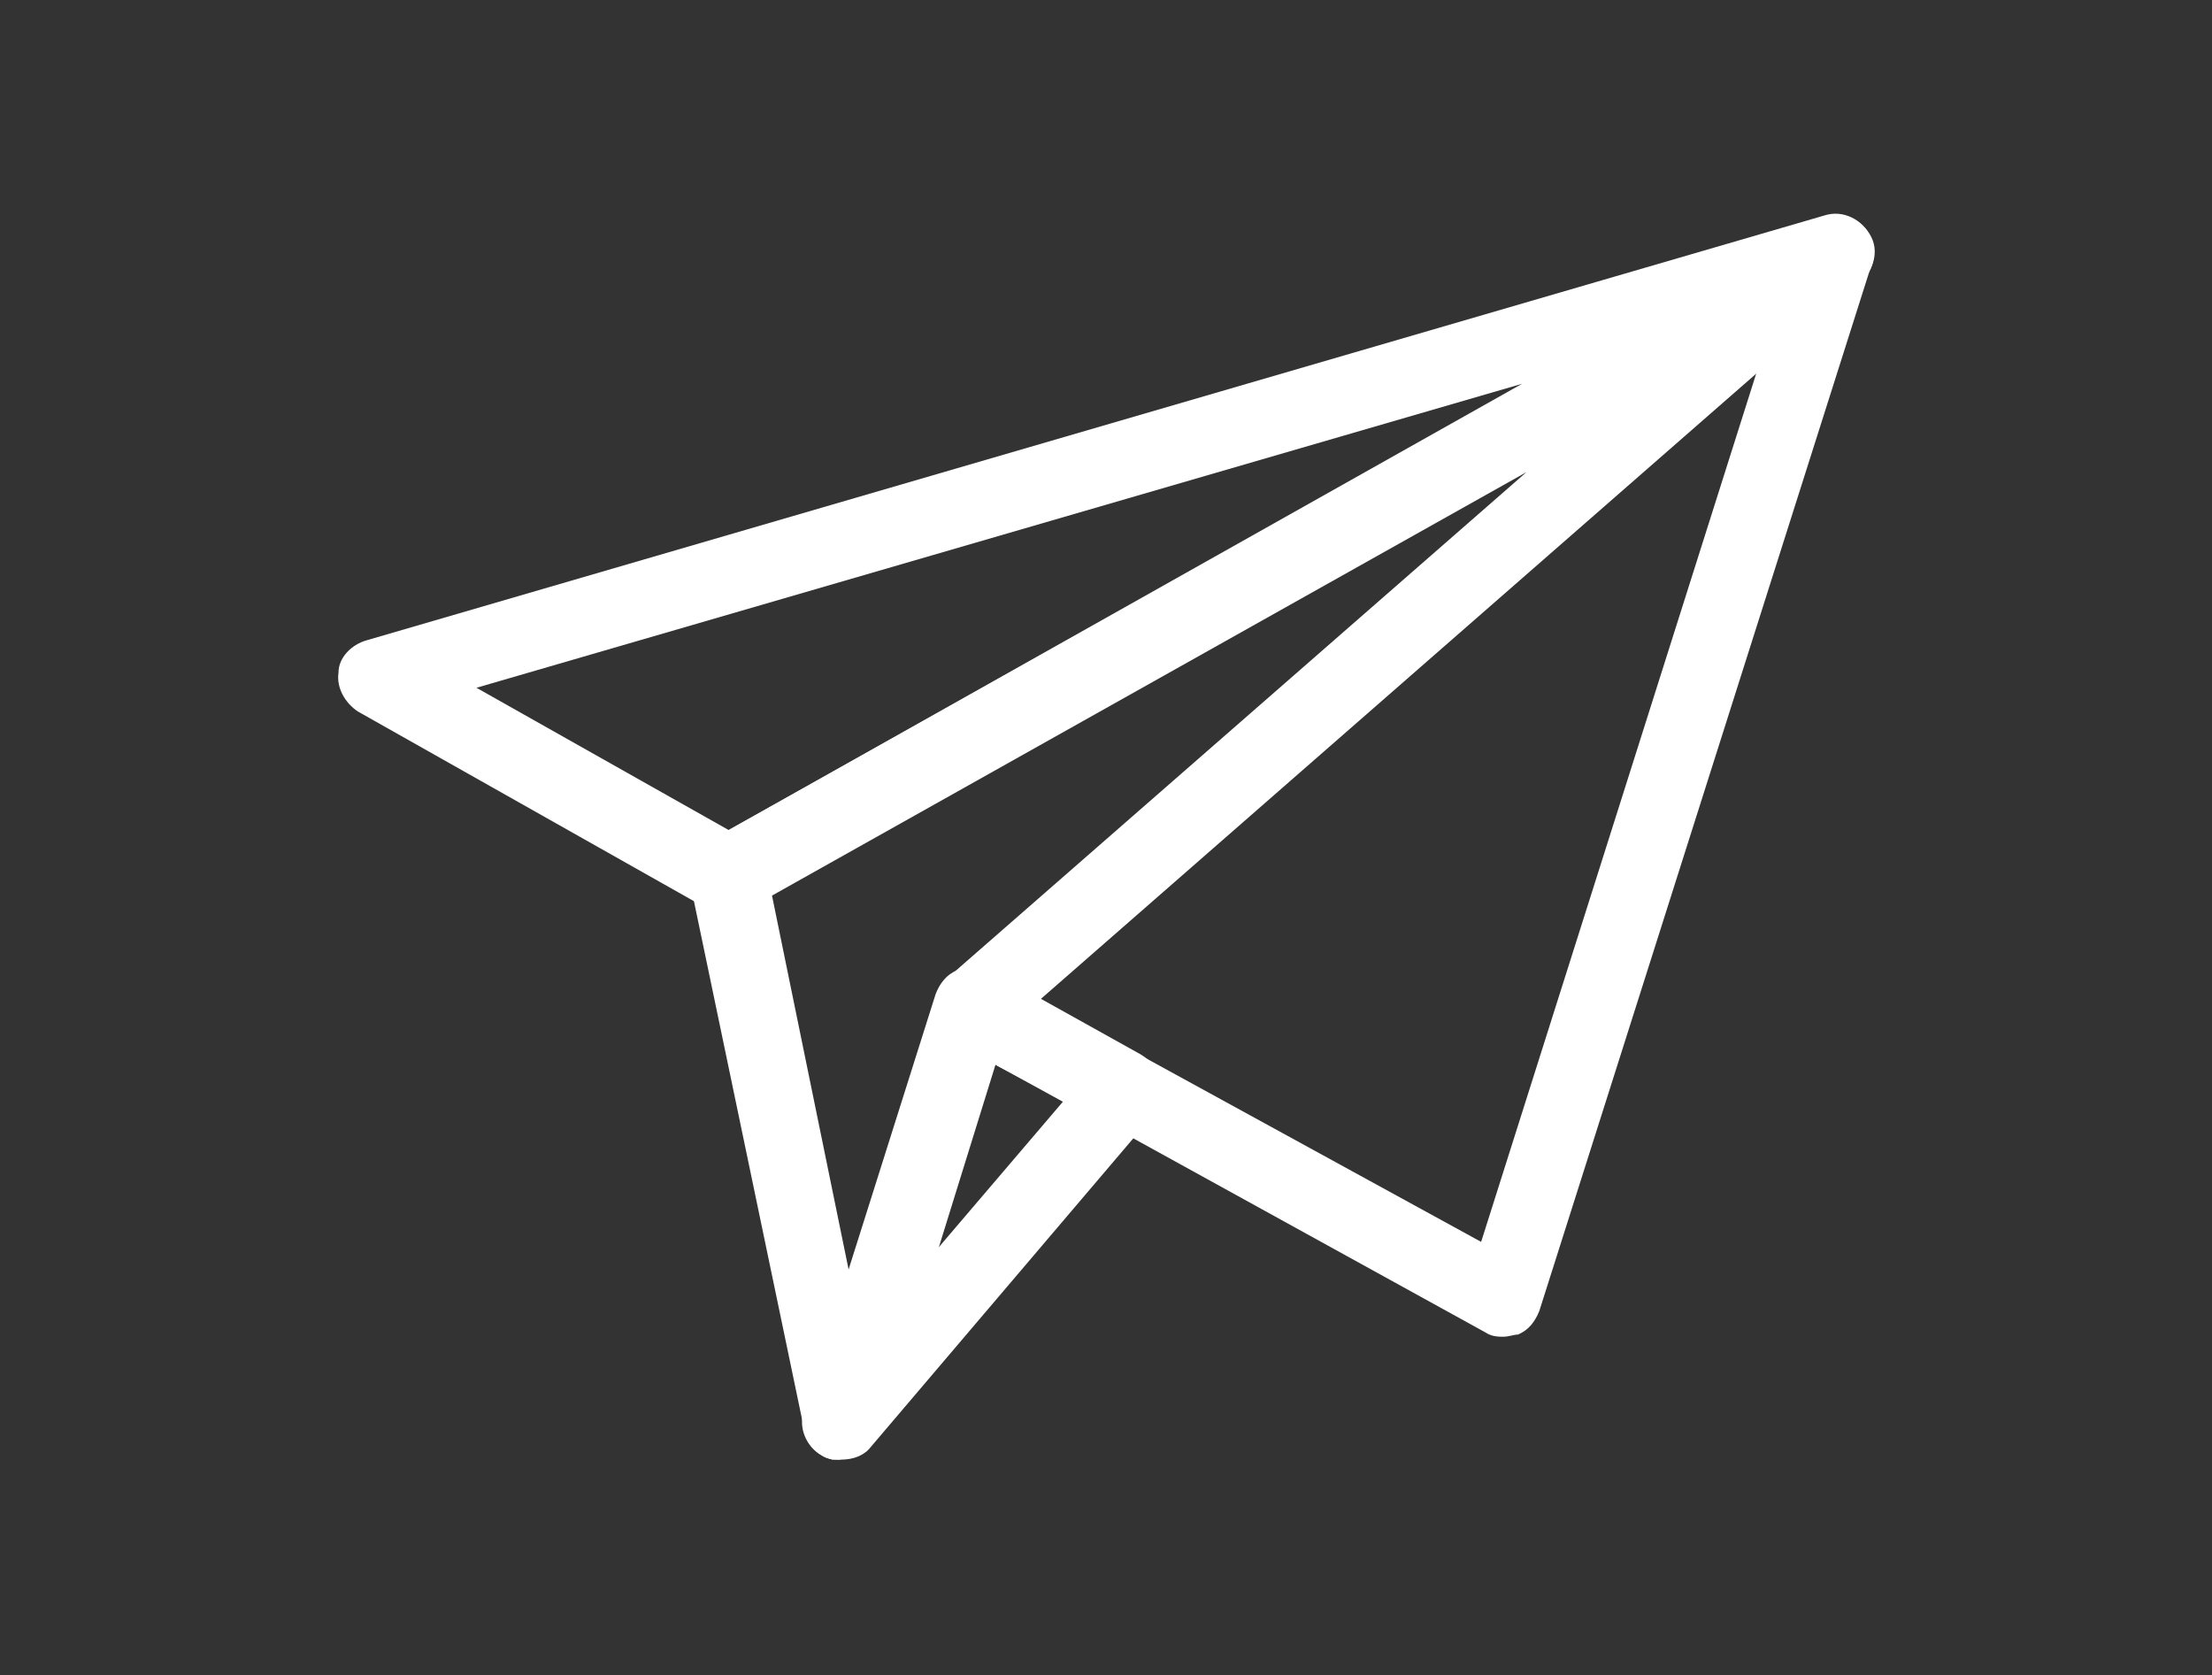
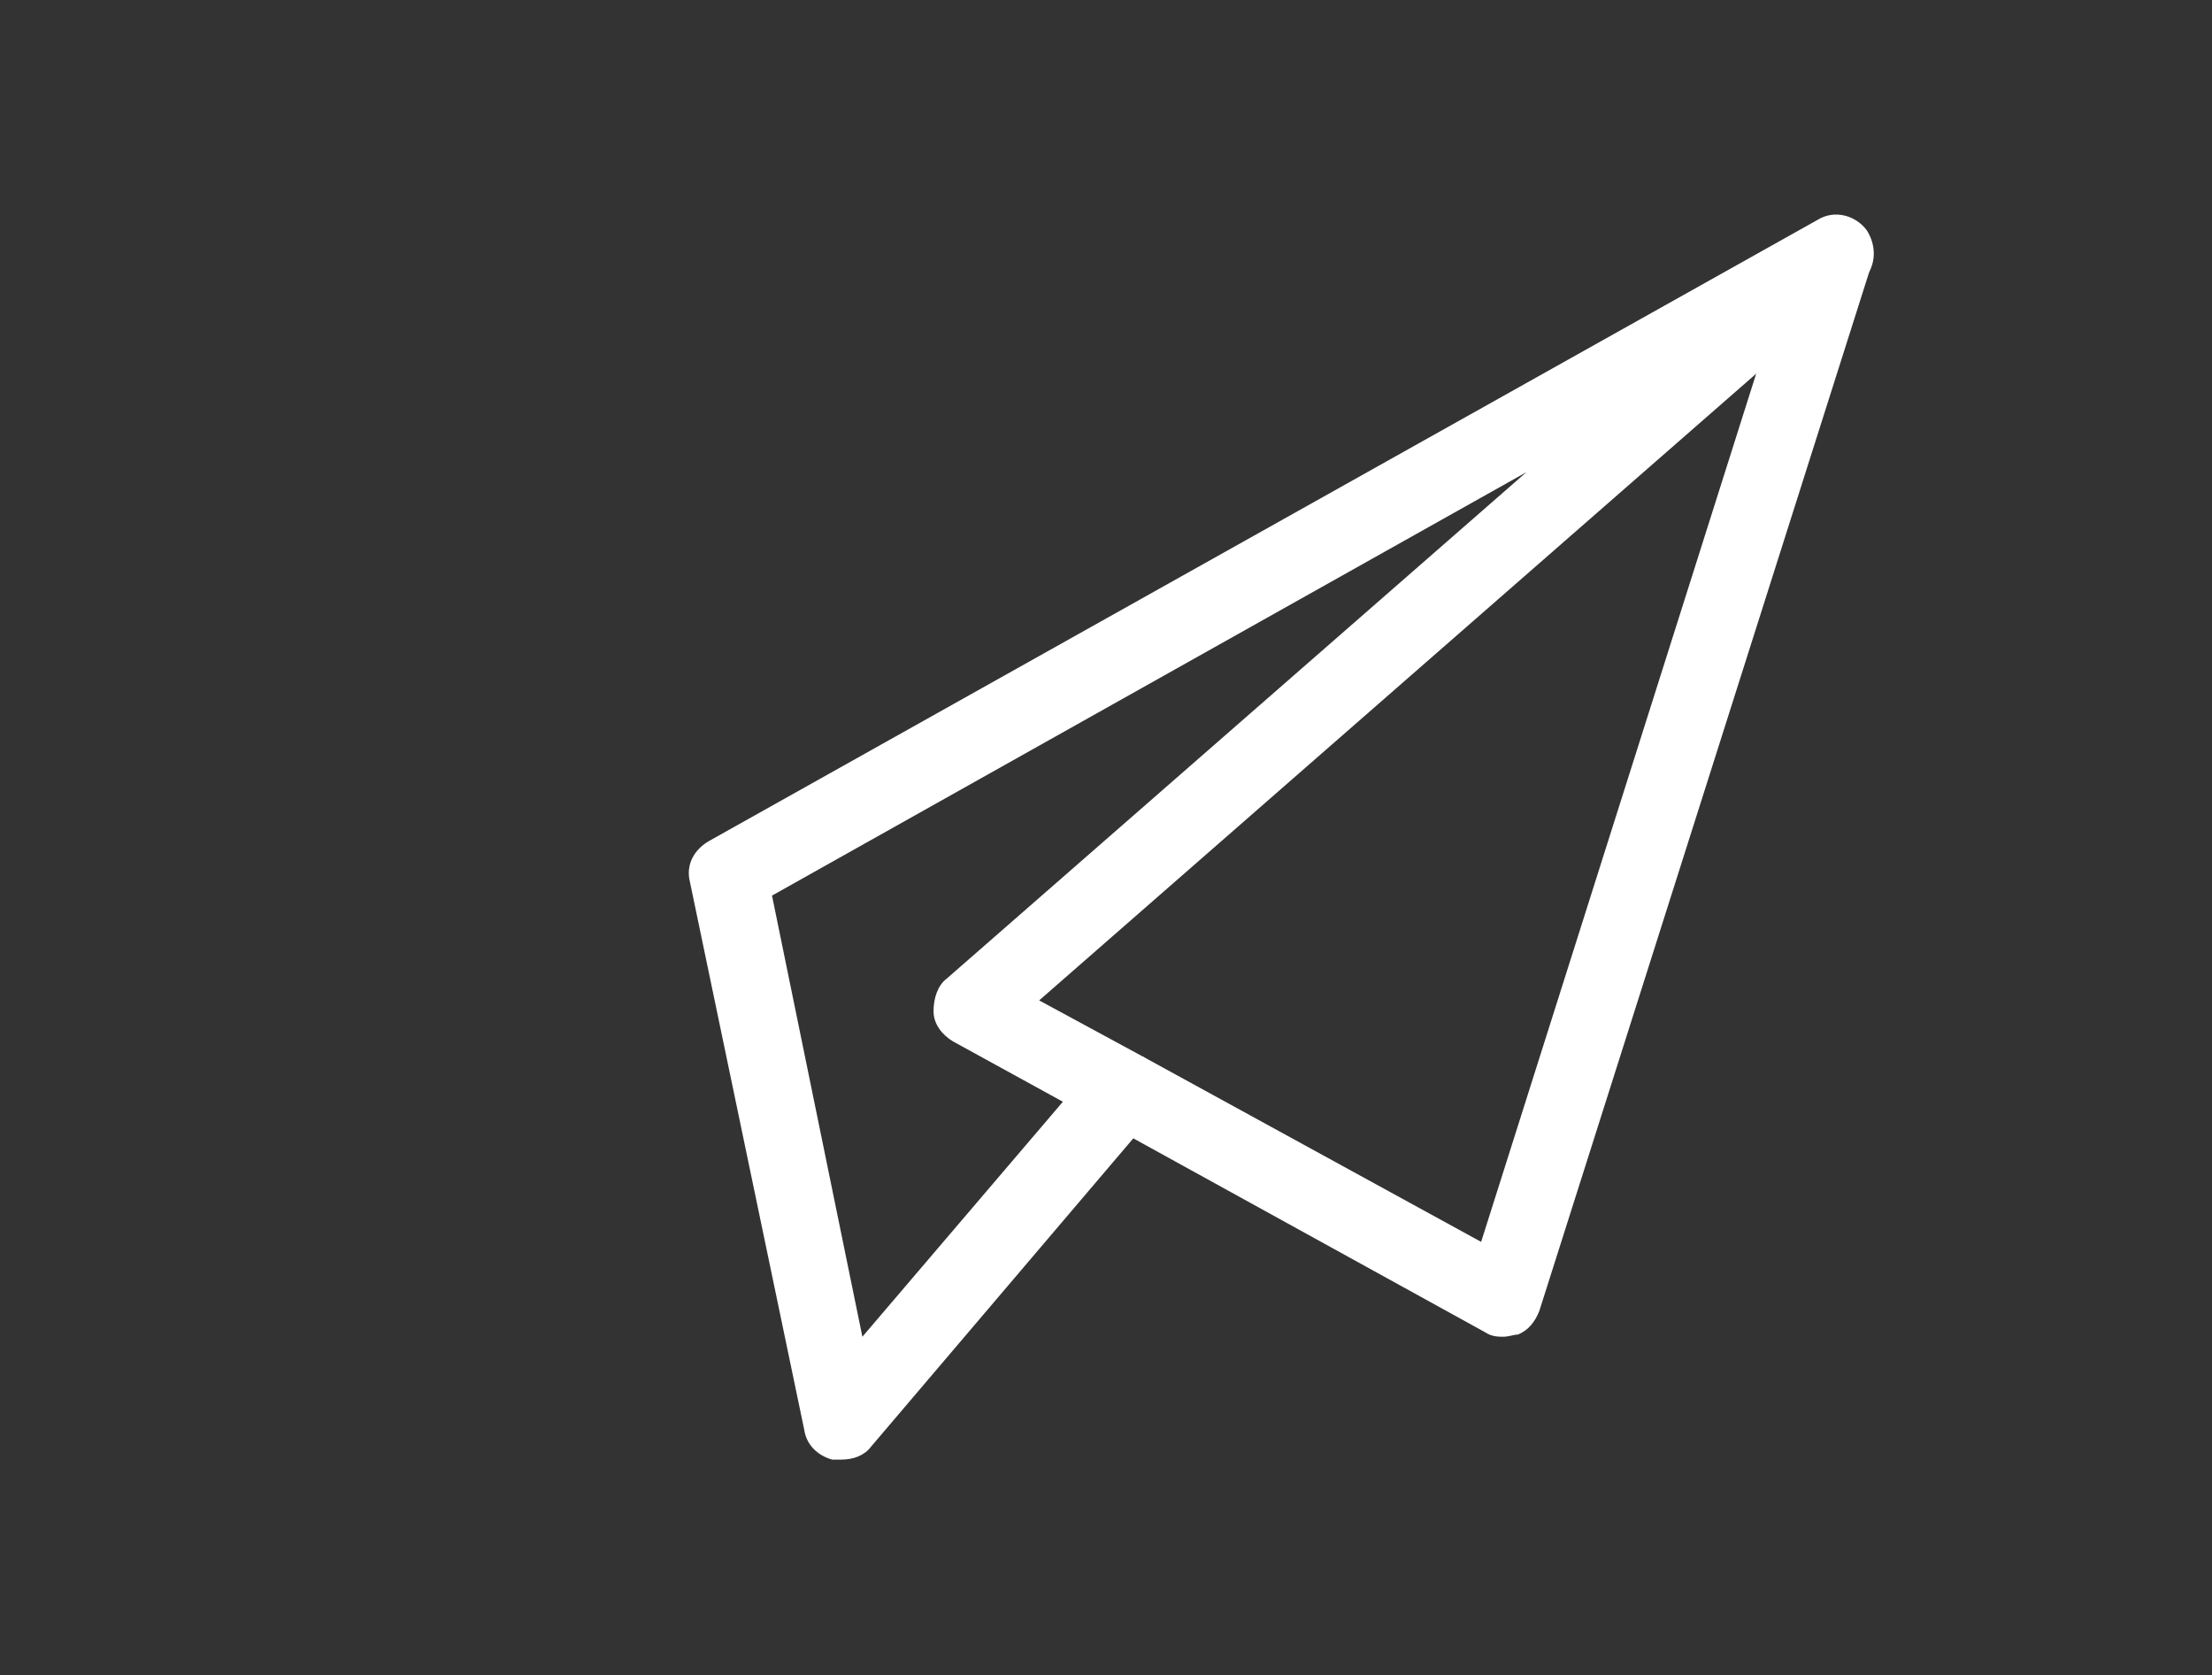
<svg xmlns="http://www.w3.org/2000/svg" id="_レイヤー_2" version="1.1" viewBox="0 0 102.6 77.7">
  <rect x="0" y="0" width="102.6" height="77.7" fill="#333333" stroke="none" />
  <defs>
    <style>
      .st0 {
        fill: #fff;
      }
    </style>
  </defs>
  <g id="_デザイン">
    <g>
      <path class="st0" d="M39,67.7c-.1,0-.3,0-.4,0-.7-.2-1.2-.7-1.3-1.4l-5.3-25.4c-.2-.8.2-1.5.9-1.9l51.4-28.8c.8-.5,1.8-.2,2.3.5.5.8.4,1.8-.3,2.4l-38.1,33.3,4.8,2.6c.5.3.8.7.9,1.2,0,.5,0,1.1-.4,1.5l-13.1,15.4c-.3.4-.8.6-1.4.6ZM35.8,41.5l4.2,20.5,9.3-10.9-5.1-2.8c-.5-.3-.9-.8-.9-1.4,0-.6.2-1.2.6-1.5l26.9-23.5-35.1,19.7Z" />
-       <path class="st0" d="M39,67.7c-.3,0-.6,0-.9-.2-.7-.4-1.1-1.3-.8-2.1l6.1-19.3c.2-.5.5-.9,1-1.1.5-.2,1.1-.2,1.5,0l7,3.9c.5.3.8.7.9,1.2,0,.5,0,1.1-.4,1.5l-13.1,15.4c-.4.4-.9.6-1.4.6ZM46.2,49.3l-2.7,8.7,5.9-6.9s-3.2-1.7-3.2-1.7Z" />
-       <path class="st0" d="M33.8,42.4c-.3,0-.6,0-.9-.2l-16.3-9.2c-.6-.4-1-1.1-.9-1.8,0-.7.6-1.3,1.3-1.5L84.6,10c.9-.3,1.8.2,2.2,1,.4.8,0,1.8-.8,2.3l-51.4,28.8c-.3.2-.6.2-.9.2ZM22.1,31.9l11.7,6.6,36.8-20.7-48.5,14.1Z" />
-       <path class="st0" d="M69.8,62c-.3,0-.6,0-.9-.2l-17.6-9.7,1.7-3.1,15.7,8.6,14.7-46.4,3.4,1.1-15.4,48.5c-.2.5-.5.9-1,1.1-.2,0-.4.1-.7.1Z" />
+       <path class="st0" d="M69.8,62c-.3,0-.6,0-.9-.2l-17.6-9.7,1.7-3.1,15.7,8.6,14.7-46.4,3.4,1.1-15.4,48.5c-.2.5-.5.9-1,1.1-.2,0-.4.1-.7.1" />
    </g>
  </g>
</svg>